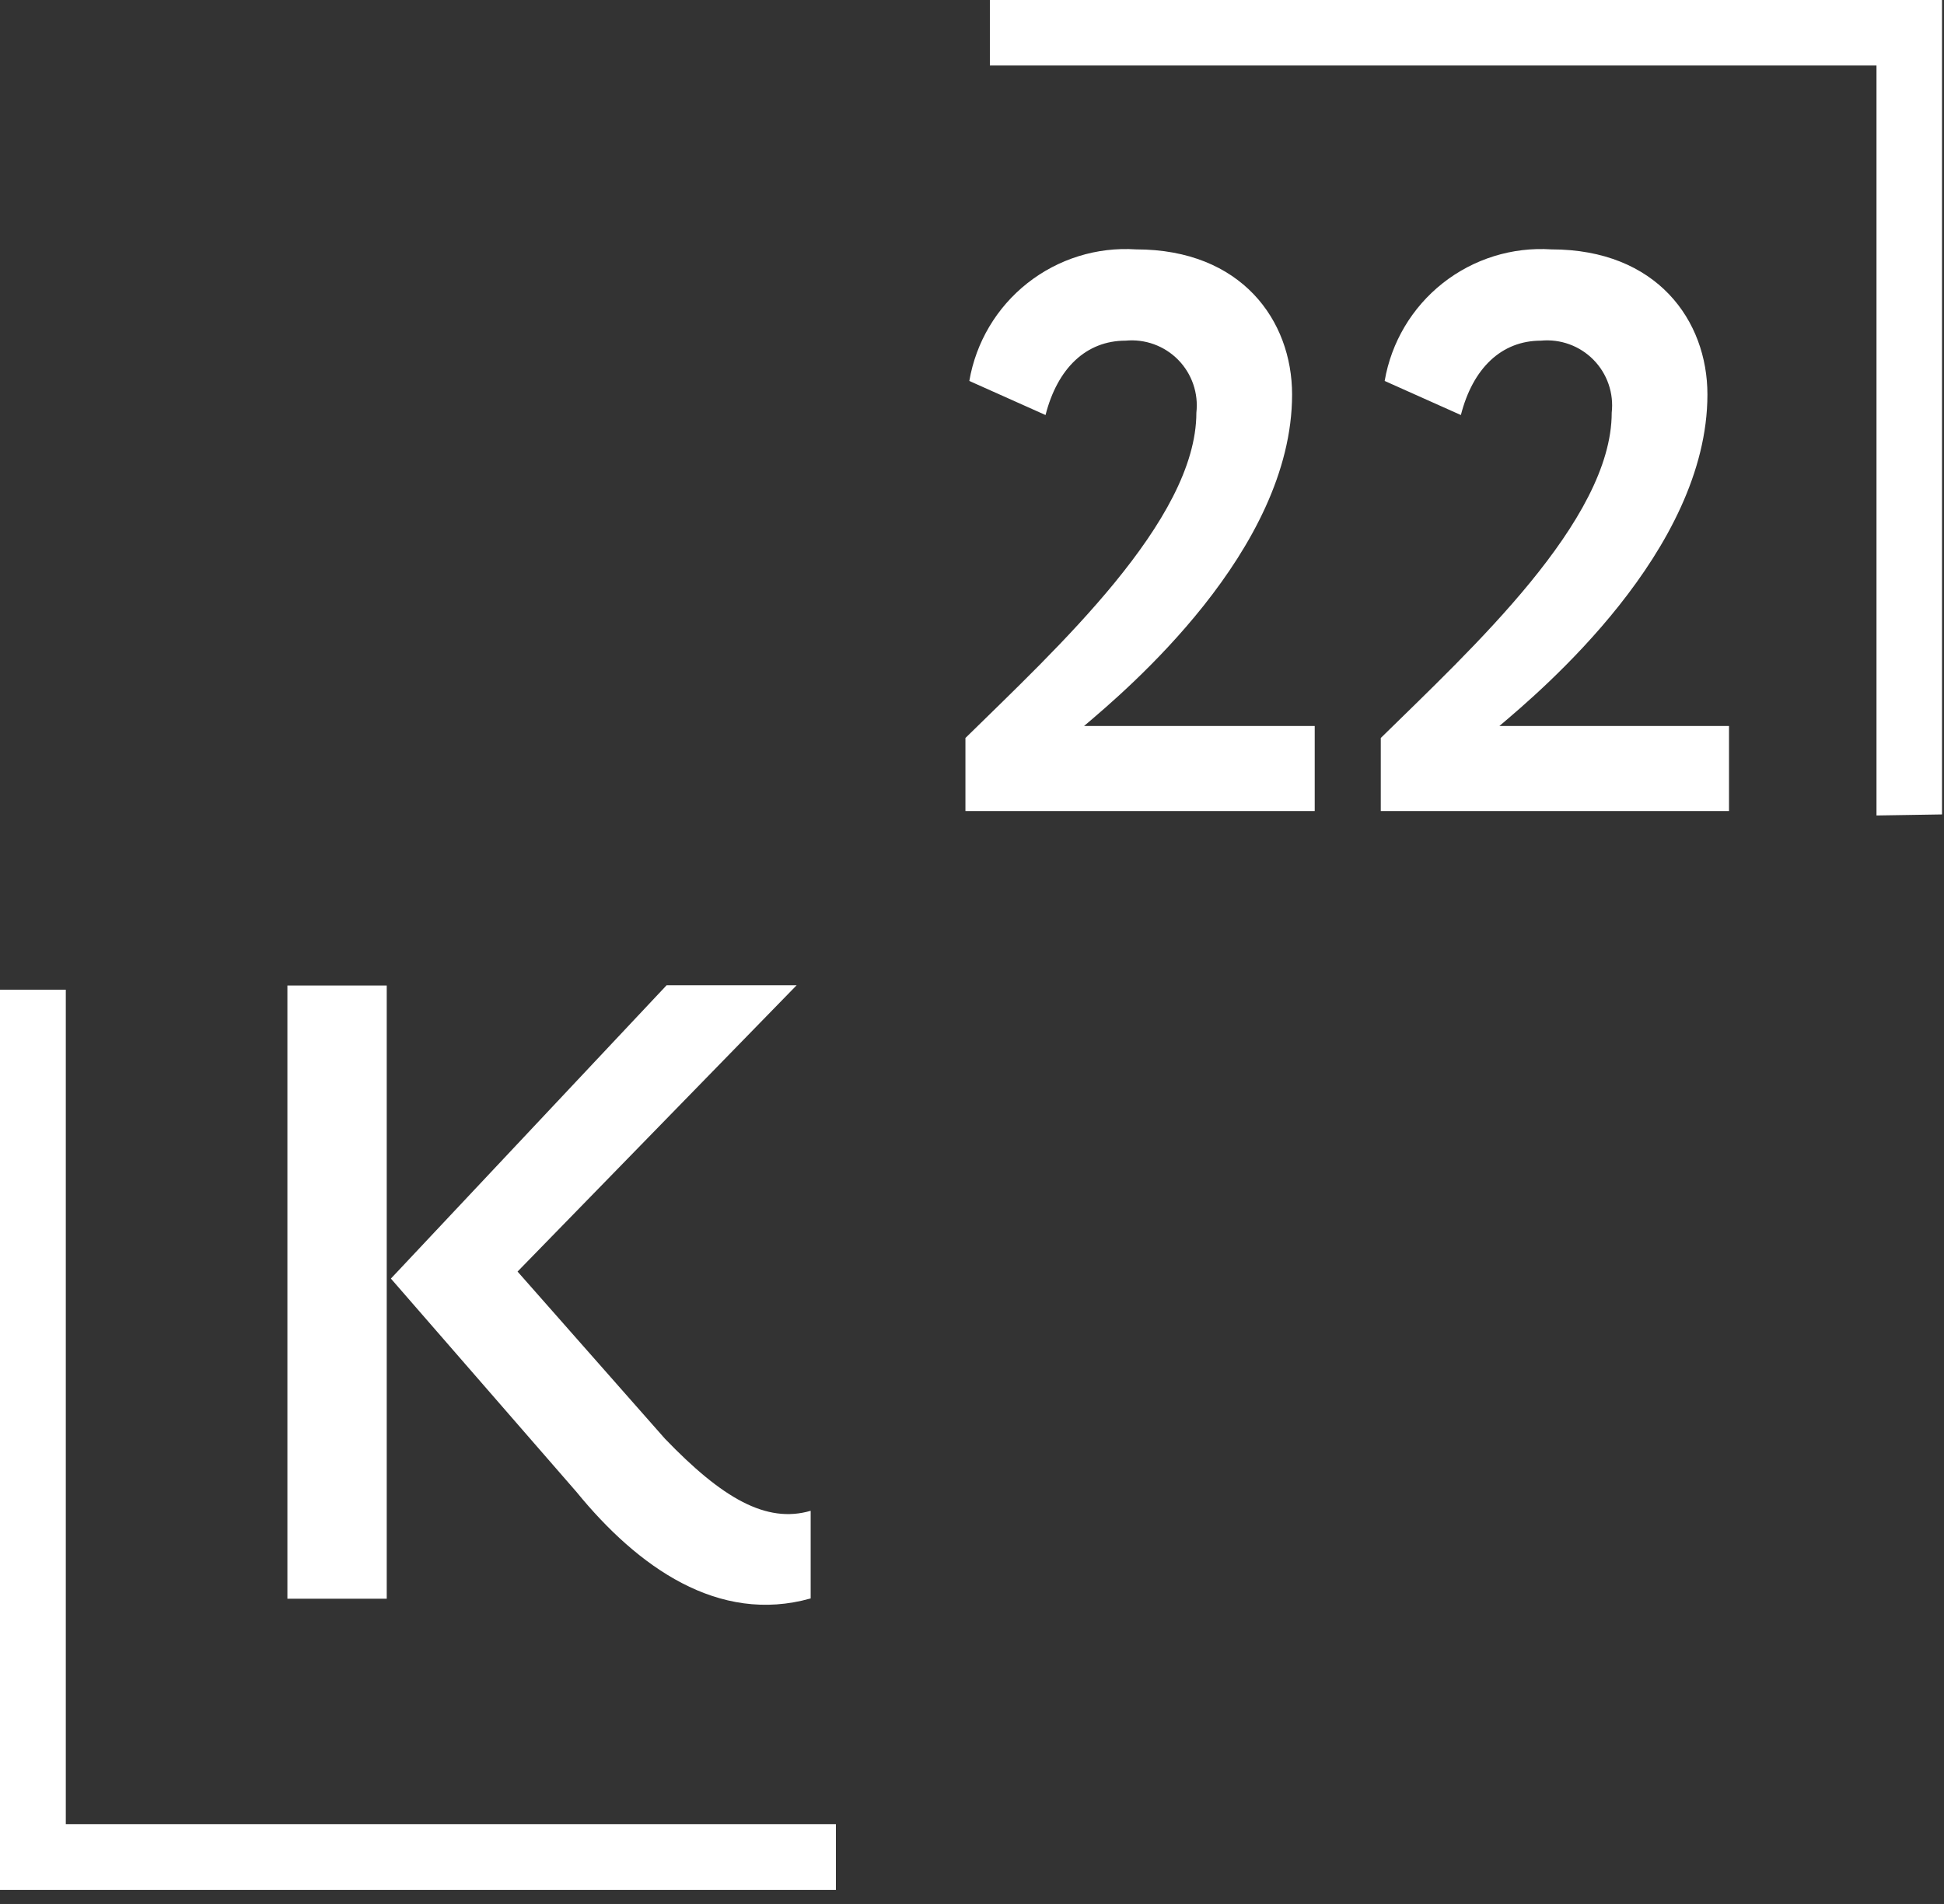
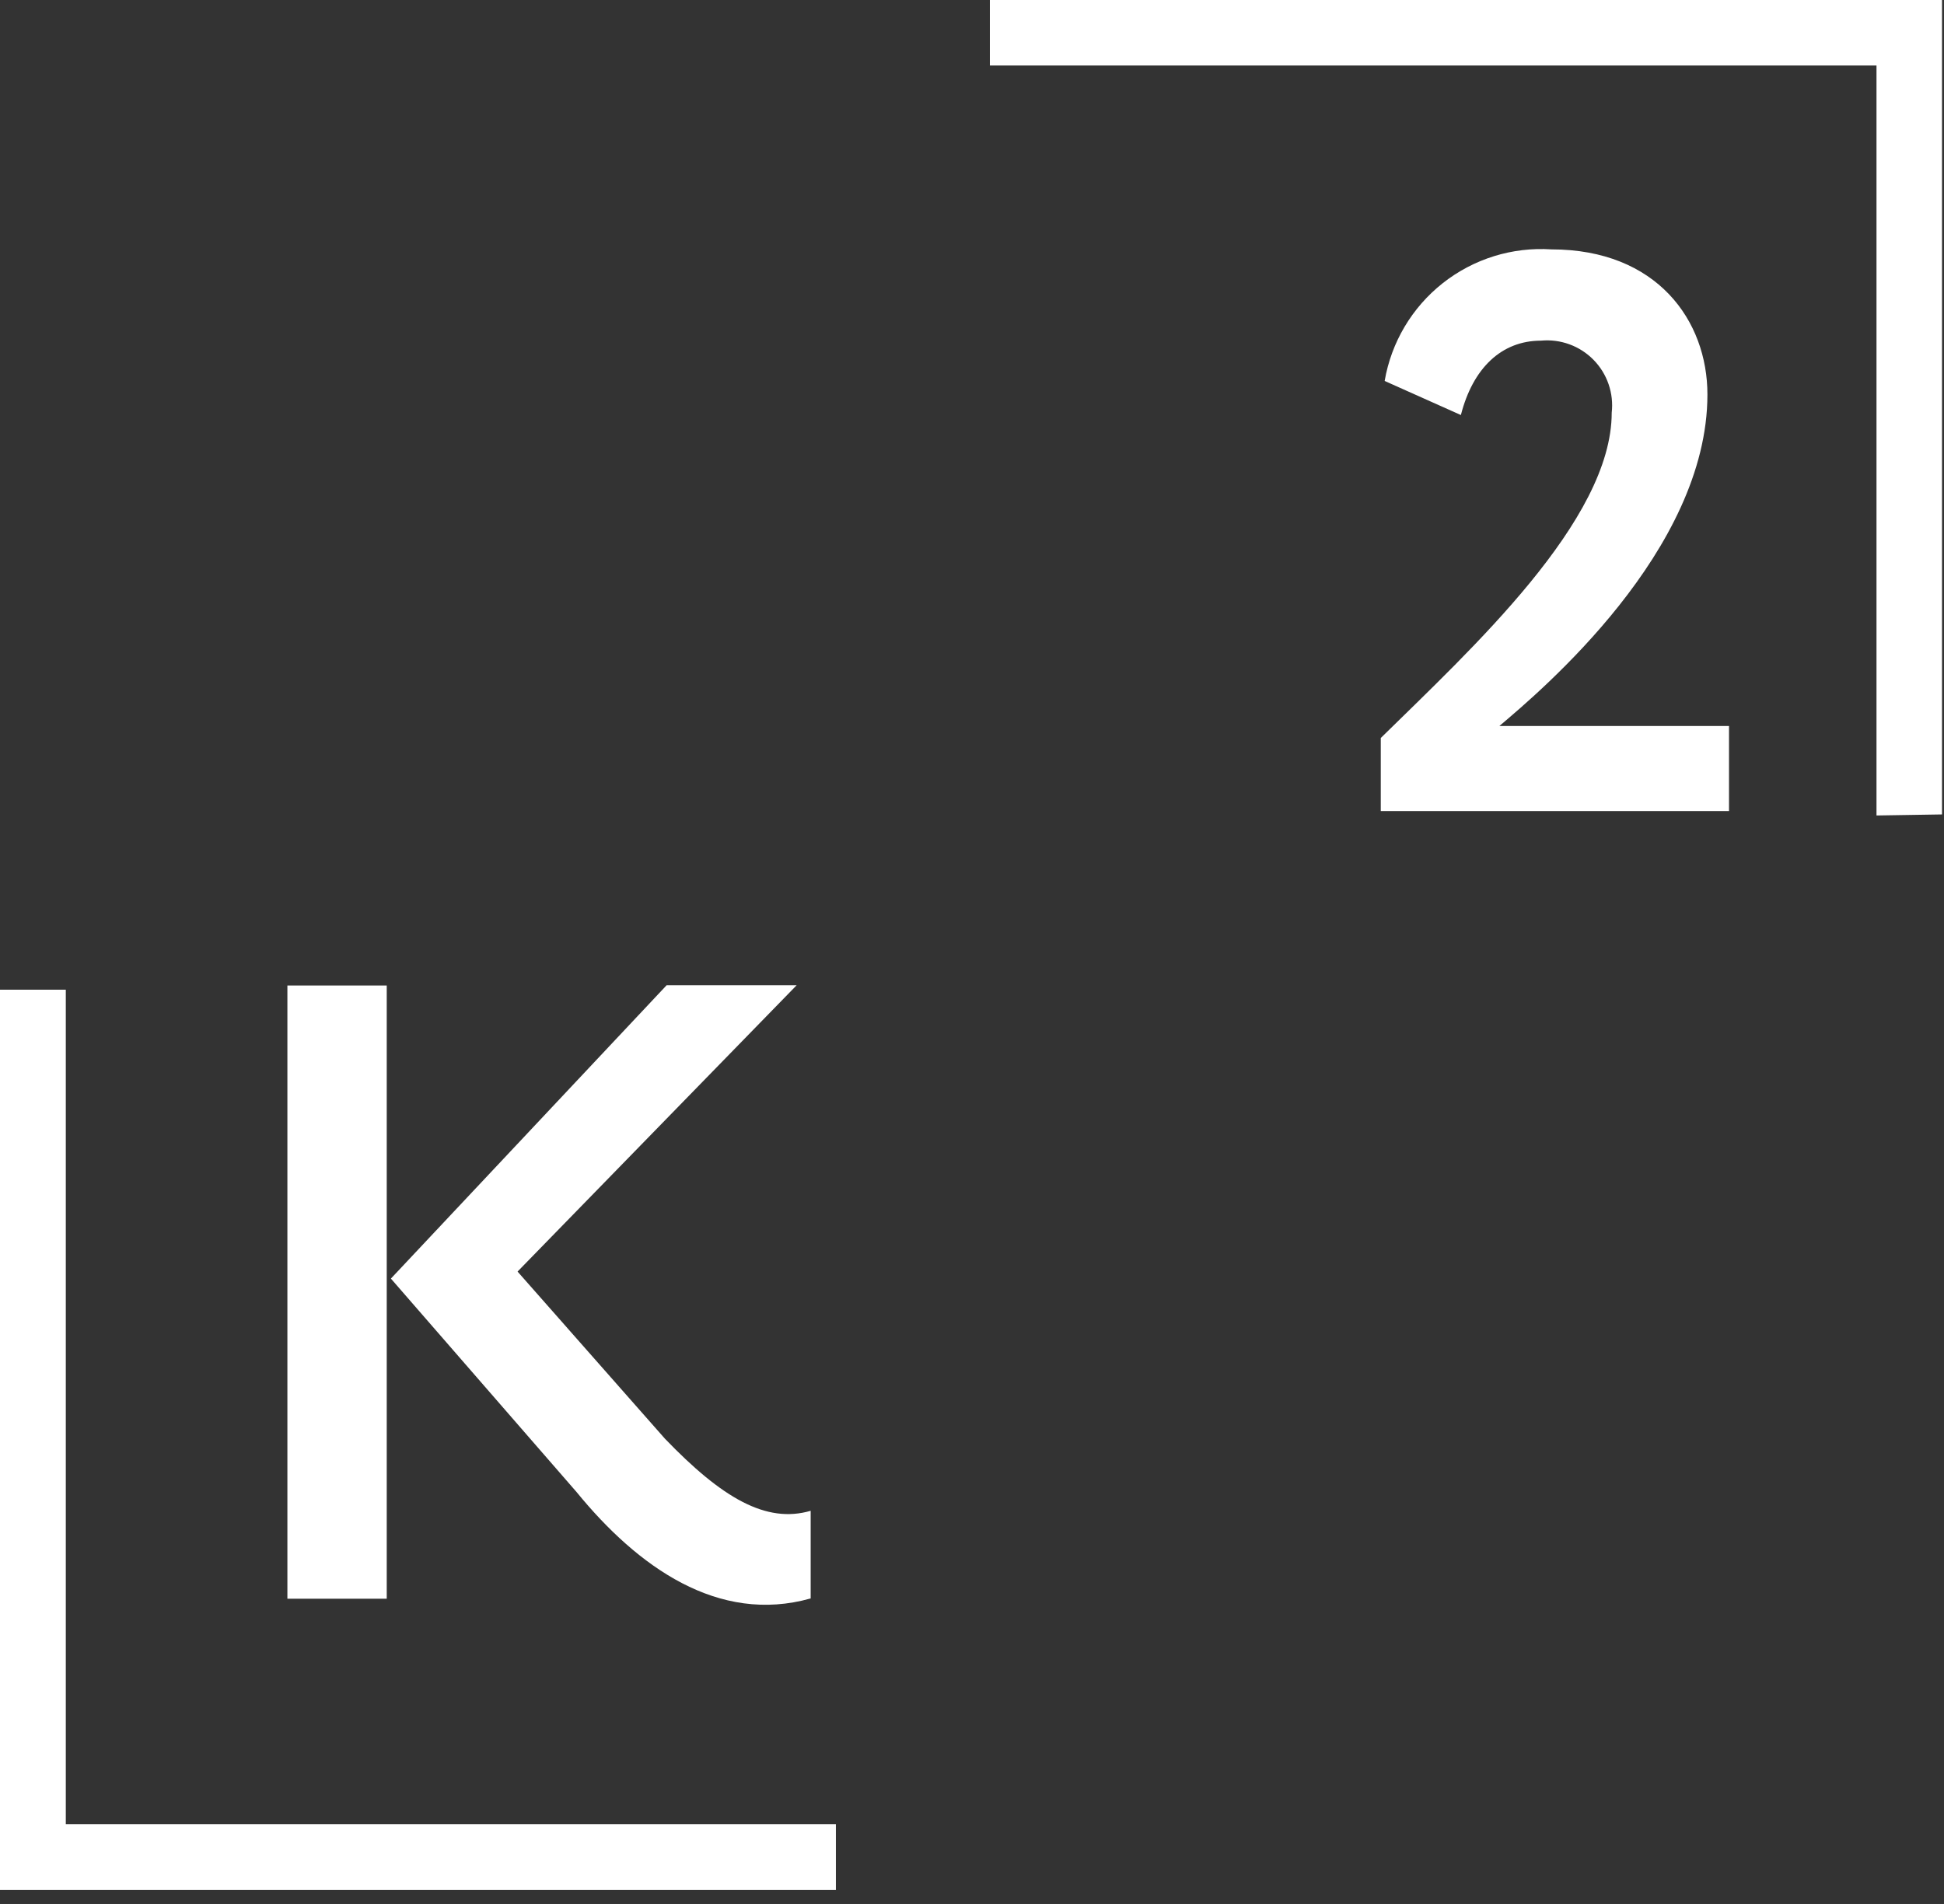
<svg xmlns="http://www.w3.org/2000/svg" fill="none" height="100%" overflow="visible" preserveAspectRatio="none" style="display: block;" viewBox="0 0 98 96" width="100%">
  <rect x="0" y="0" width="98" height="96" fill="#333333" stroke="none" />
  <g id="Group 140">
    <path d="M94.597 41.117L97.9 41.064V8.54492e-05H49.901V3.304H94.597V41.117Z" fill="white" id="Vector" />
    <path d="M3.317 49.901H4.88281e-05V95.291H42.139V91.974H3.317V49.901Z" fill="white" id="Vector_2" />
    <path d="M14.488 49.691H19.496V80.607H14.488V49.691ZM26.091 64.113L33.512 72.531C36.397 75.533 38.625 76.831 40.867 76.175V80.594C36.213 81.905 32.148 79.007 29.067 75.231L19.706 64.467L33.604 49.678H40.159L26.091 64.113Z" fill="white" id="Vector_3" />
-     <path d="M48.669 37.21C53.231 32.726 60.311 26.249 60.311 20.808C60.366 20.323 60.312 19.832 60.153 19.371C59.994 18.91 59.735 18.49 59.393 18.142C59.051 17.794 58.636 17.527 58.178 17.36C57.72 17.193 57.23 17.13 56.745 17.176C54.752 17.176 53.31 18.566 52.707 20.926L48.865 19.208C49.198 17.259 50.241 15.502 51.793 14.277C53.345 13.052 55.296 12.445 57.269 12.574C62.593 12.574 65.136 16.166 65.136 19.89C65.136 27.756 56.771 34.81 54.647 36.606H66.277V40.894H48.669V37.21Z" fill="white" id="Vector_4" />
    <path d="M69.607 37.21C74.169 32.726 81.249 26.249 81.249 20.808C81.304 20.323 81.25 19.832 81.091 19.371C80.933 18.91 80.673 18.49 80.331 18.142C79.99 17.794 79.575 17.527 79.116 17.36C78.658 17.193 78.169 17.13 77.683 17.176C75.69 17.176 74.248 18.566 73.645 20.926L69.803 19.208C70.136 17.259 71.18 15.502 72.732 14.277C74.284 13.052 76.234 12.445 78.208 12.574C83.531 12.574 86.074 16.166 86.074 19.89C86.074 27.756 77.709 34.81 75.585 36.606H87.162V40.894H69.607V37.21Z" fill="white" id="Vector_5" />
  </g>
</svg>